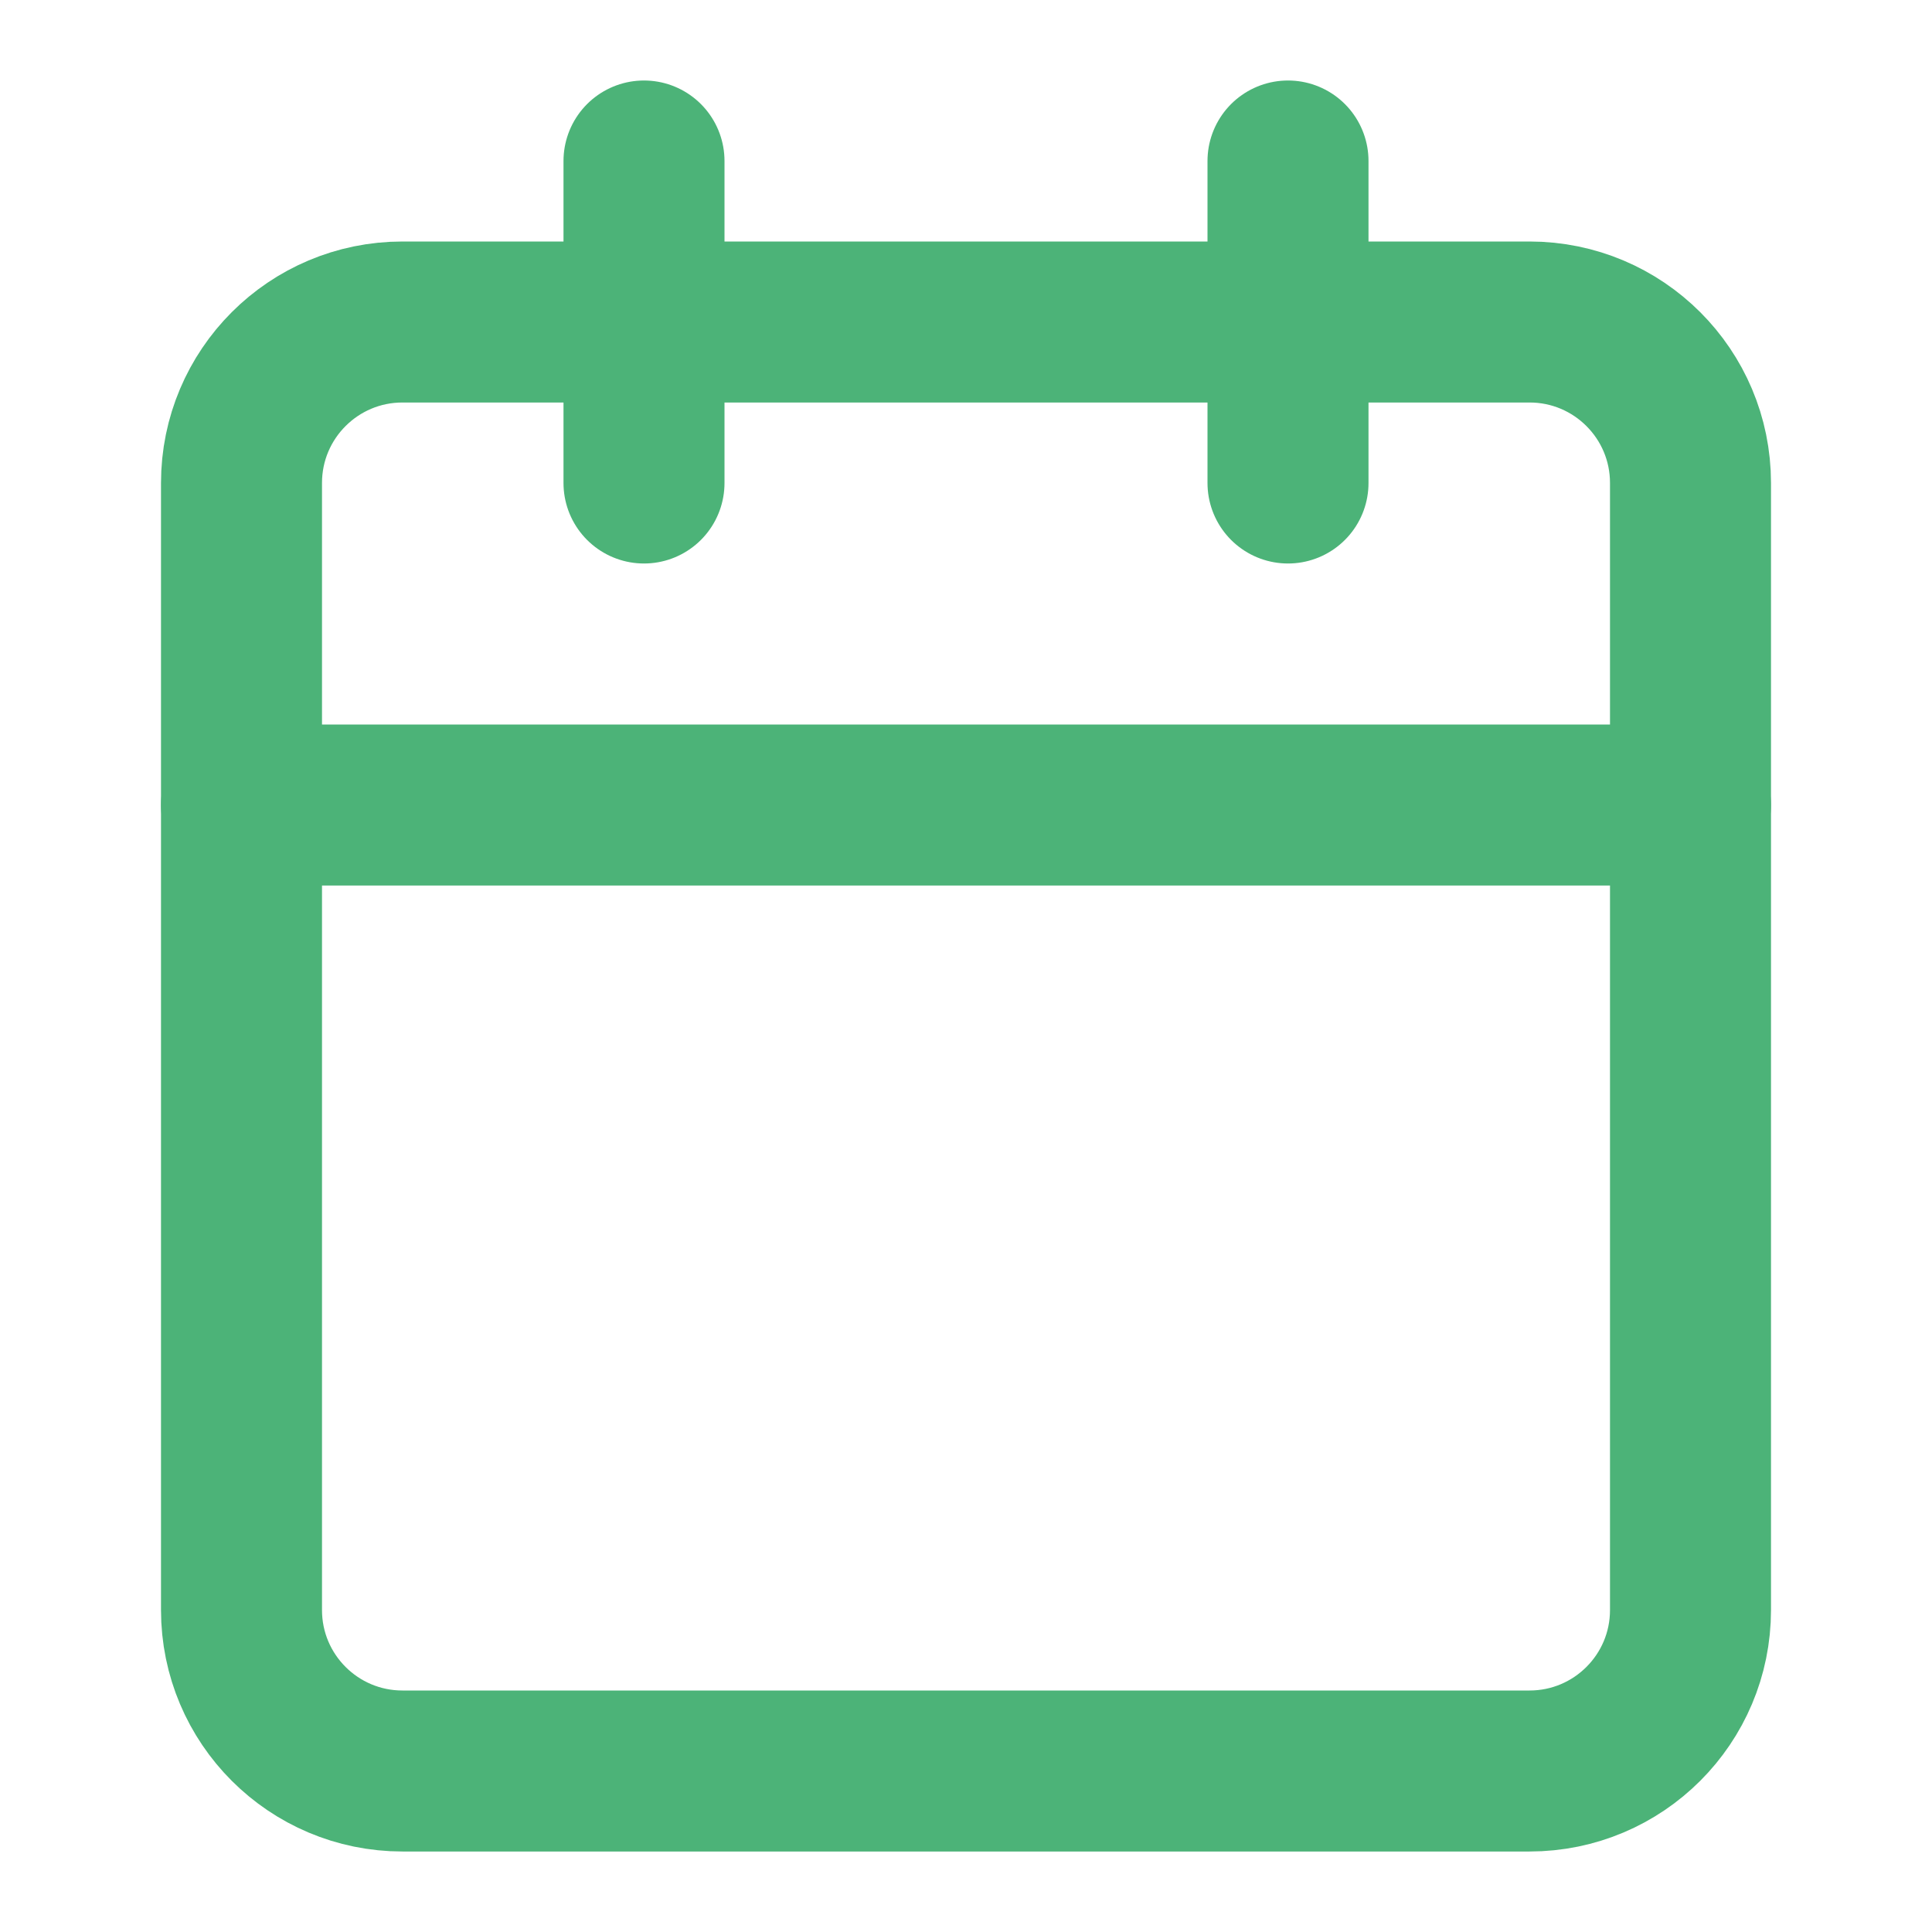
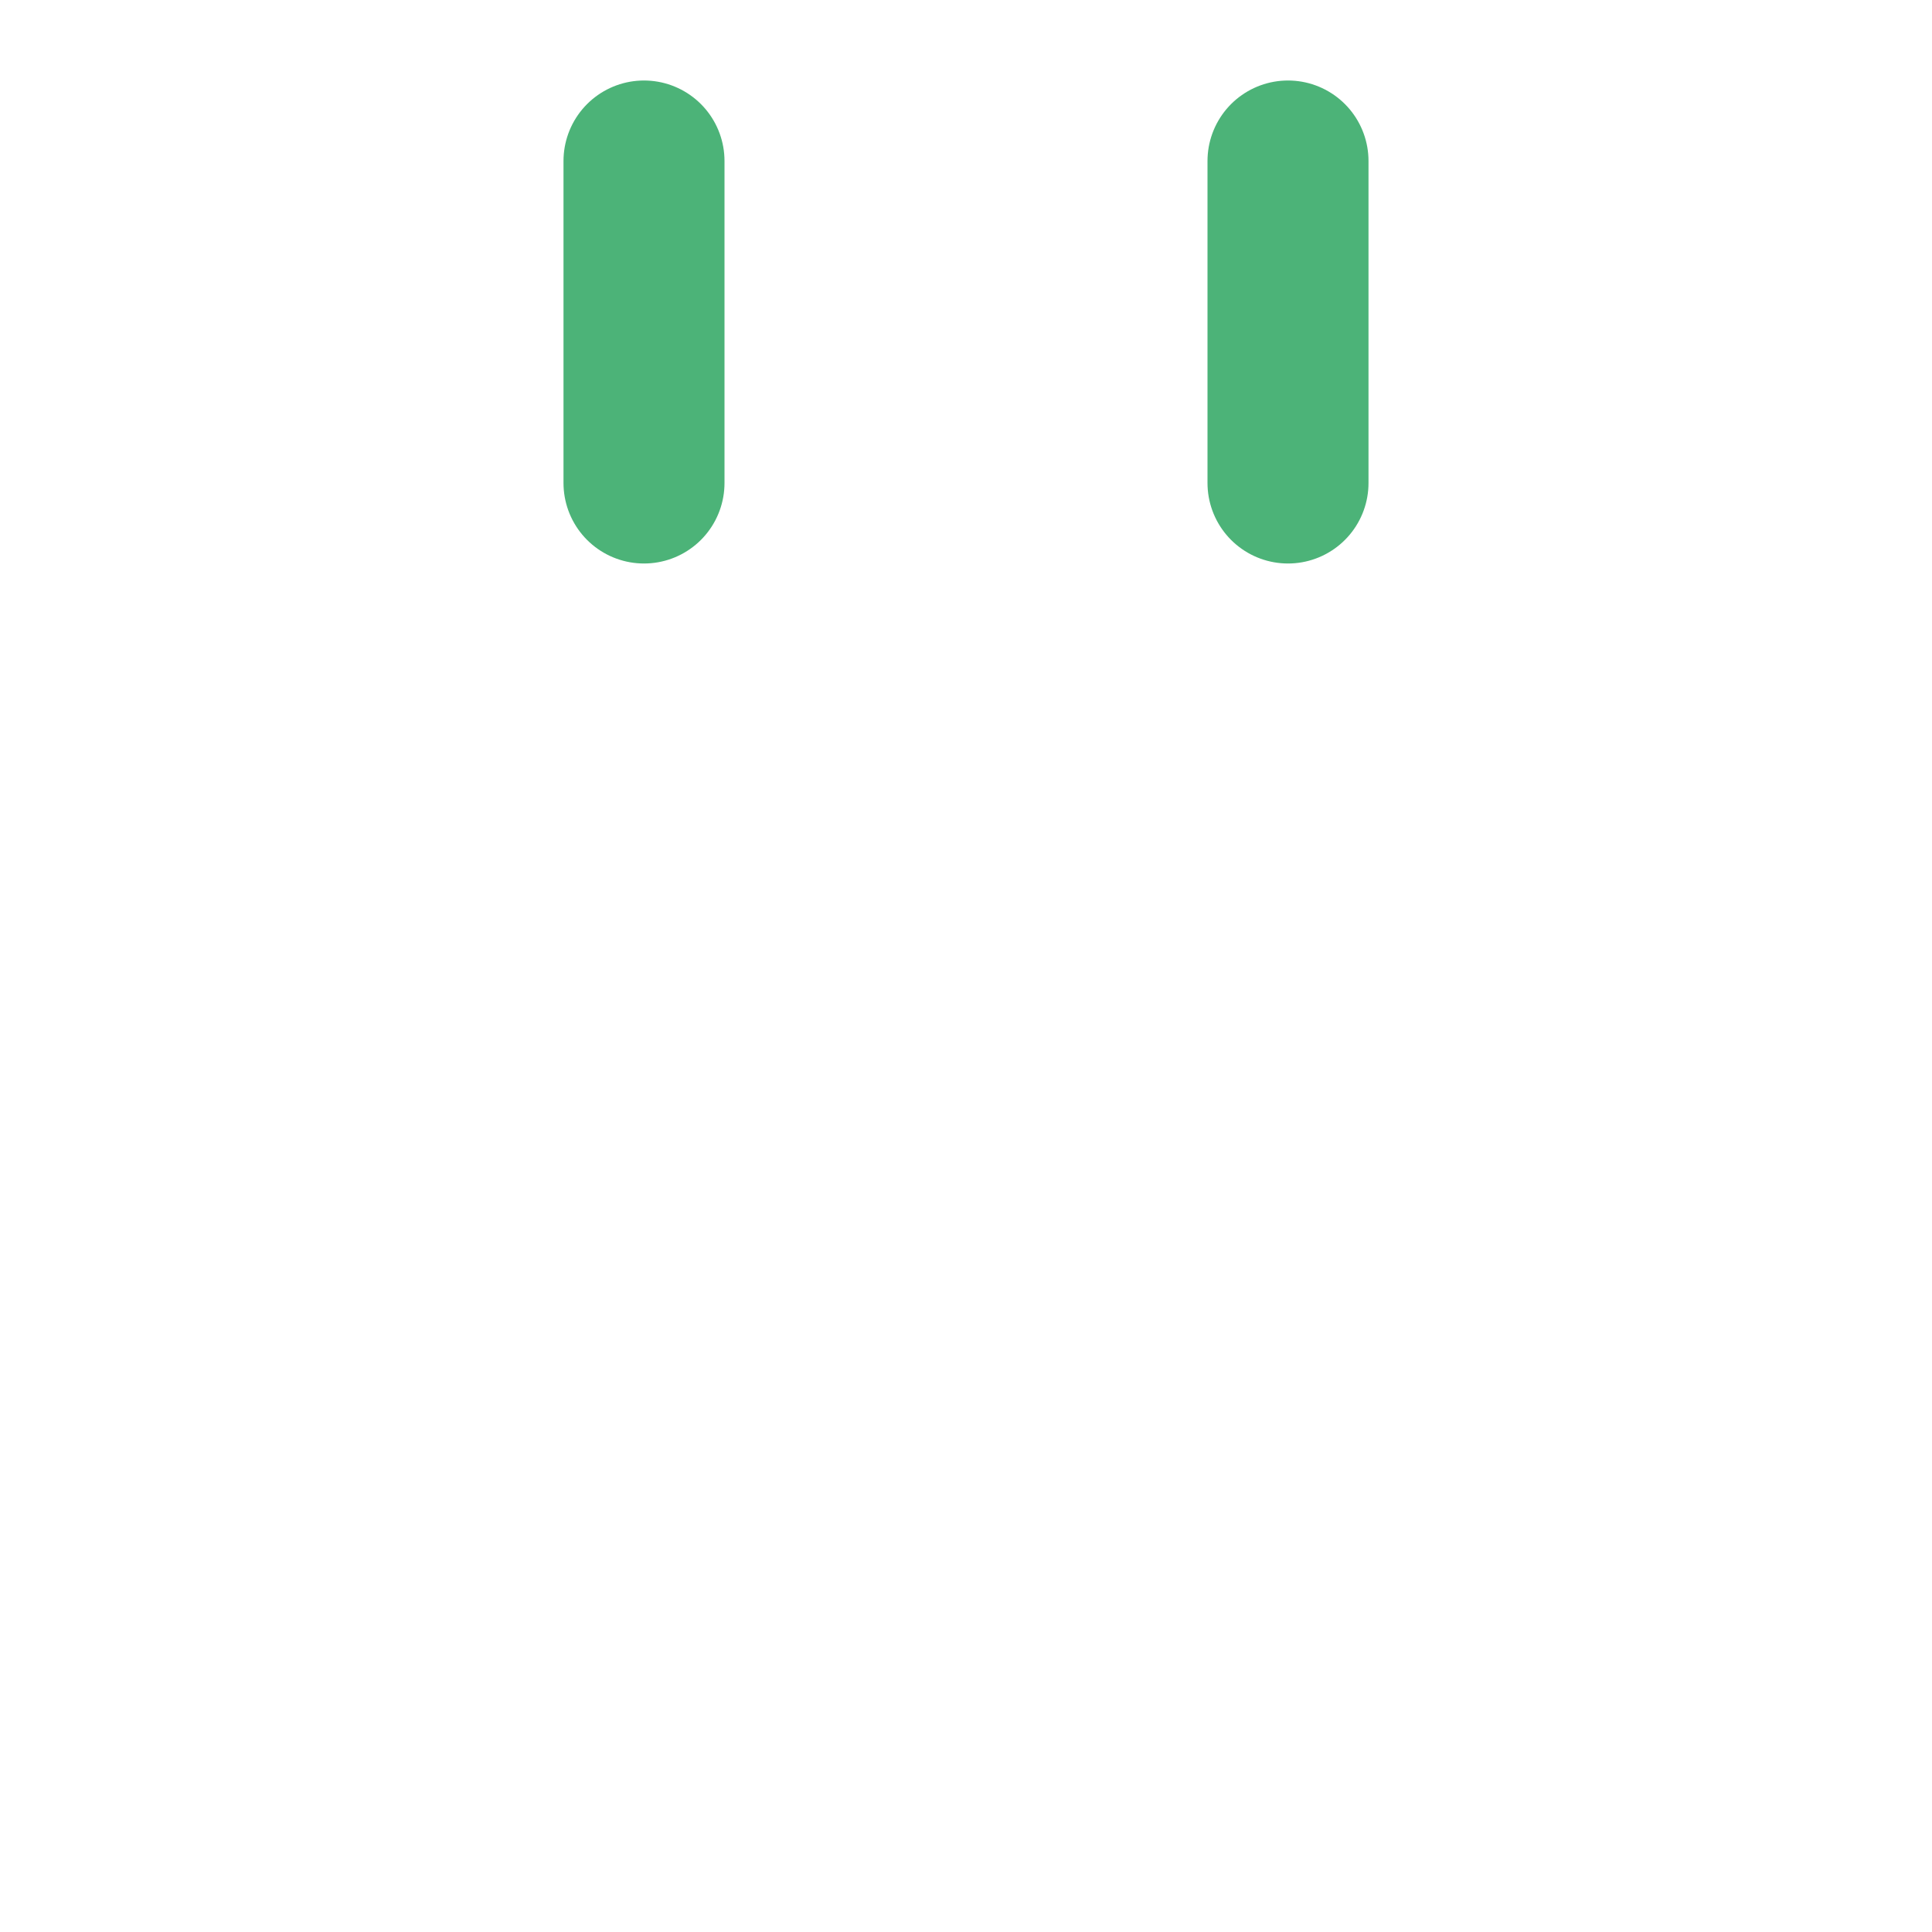
<svg xmlns="http://www.w3.org/2000/svg" width="24" height="24" viewBox="0 0 24 24" fill="none">
  <g id="calendar (4)">
-     <path id="Vector" d="M19 4H5C3.895 4 3 4.895 3 6V20C3 21.105 3.895 22 5 22H19C20.105 22 21 21.105 21 20V6C21 4.895 20.105 4 19 4Z" stroke="#4CB378" stroke-width="2" stroke-linecap="round" stroke-linejoin="round" />
    <path id="Vector_2" d="M16 2V6" stroke="#4CB378" stroke-width="2" stroke-linecap="round" stroke-linejoin="round" />
    <path id="Vector_3" d="M8 2V6" stroke="#4CB378" stroke-width="2" stroke-linecap="round" stroke-linejoin="round" />
-     <path id="Vector_4" d="M3 10H21" stroke="#4CB378" stroke-width="2" stroke-linecap="round" stroke-linejoin="round" />
  </g>
</svg>